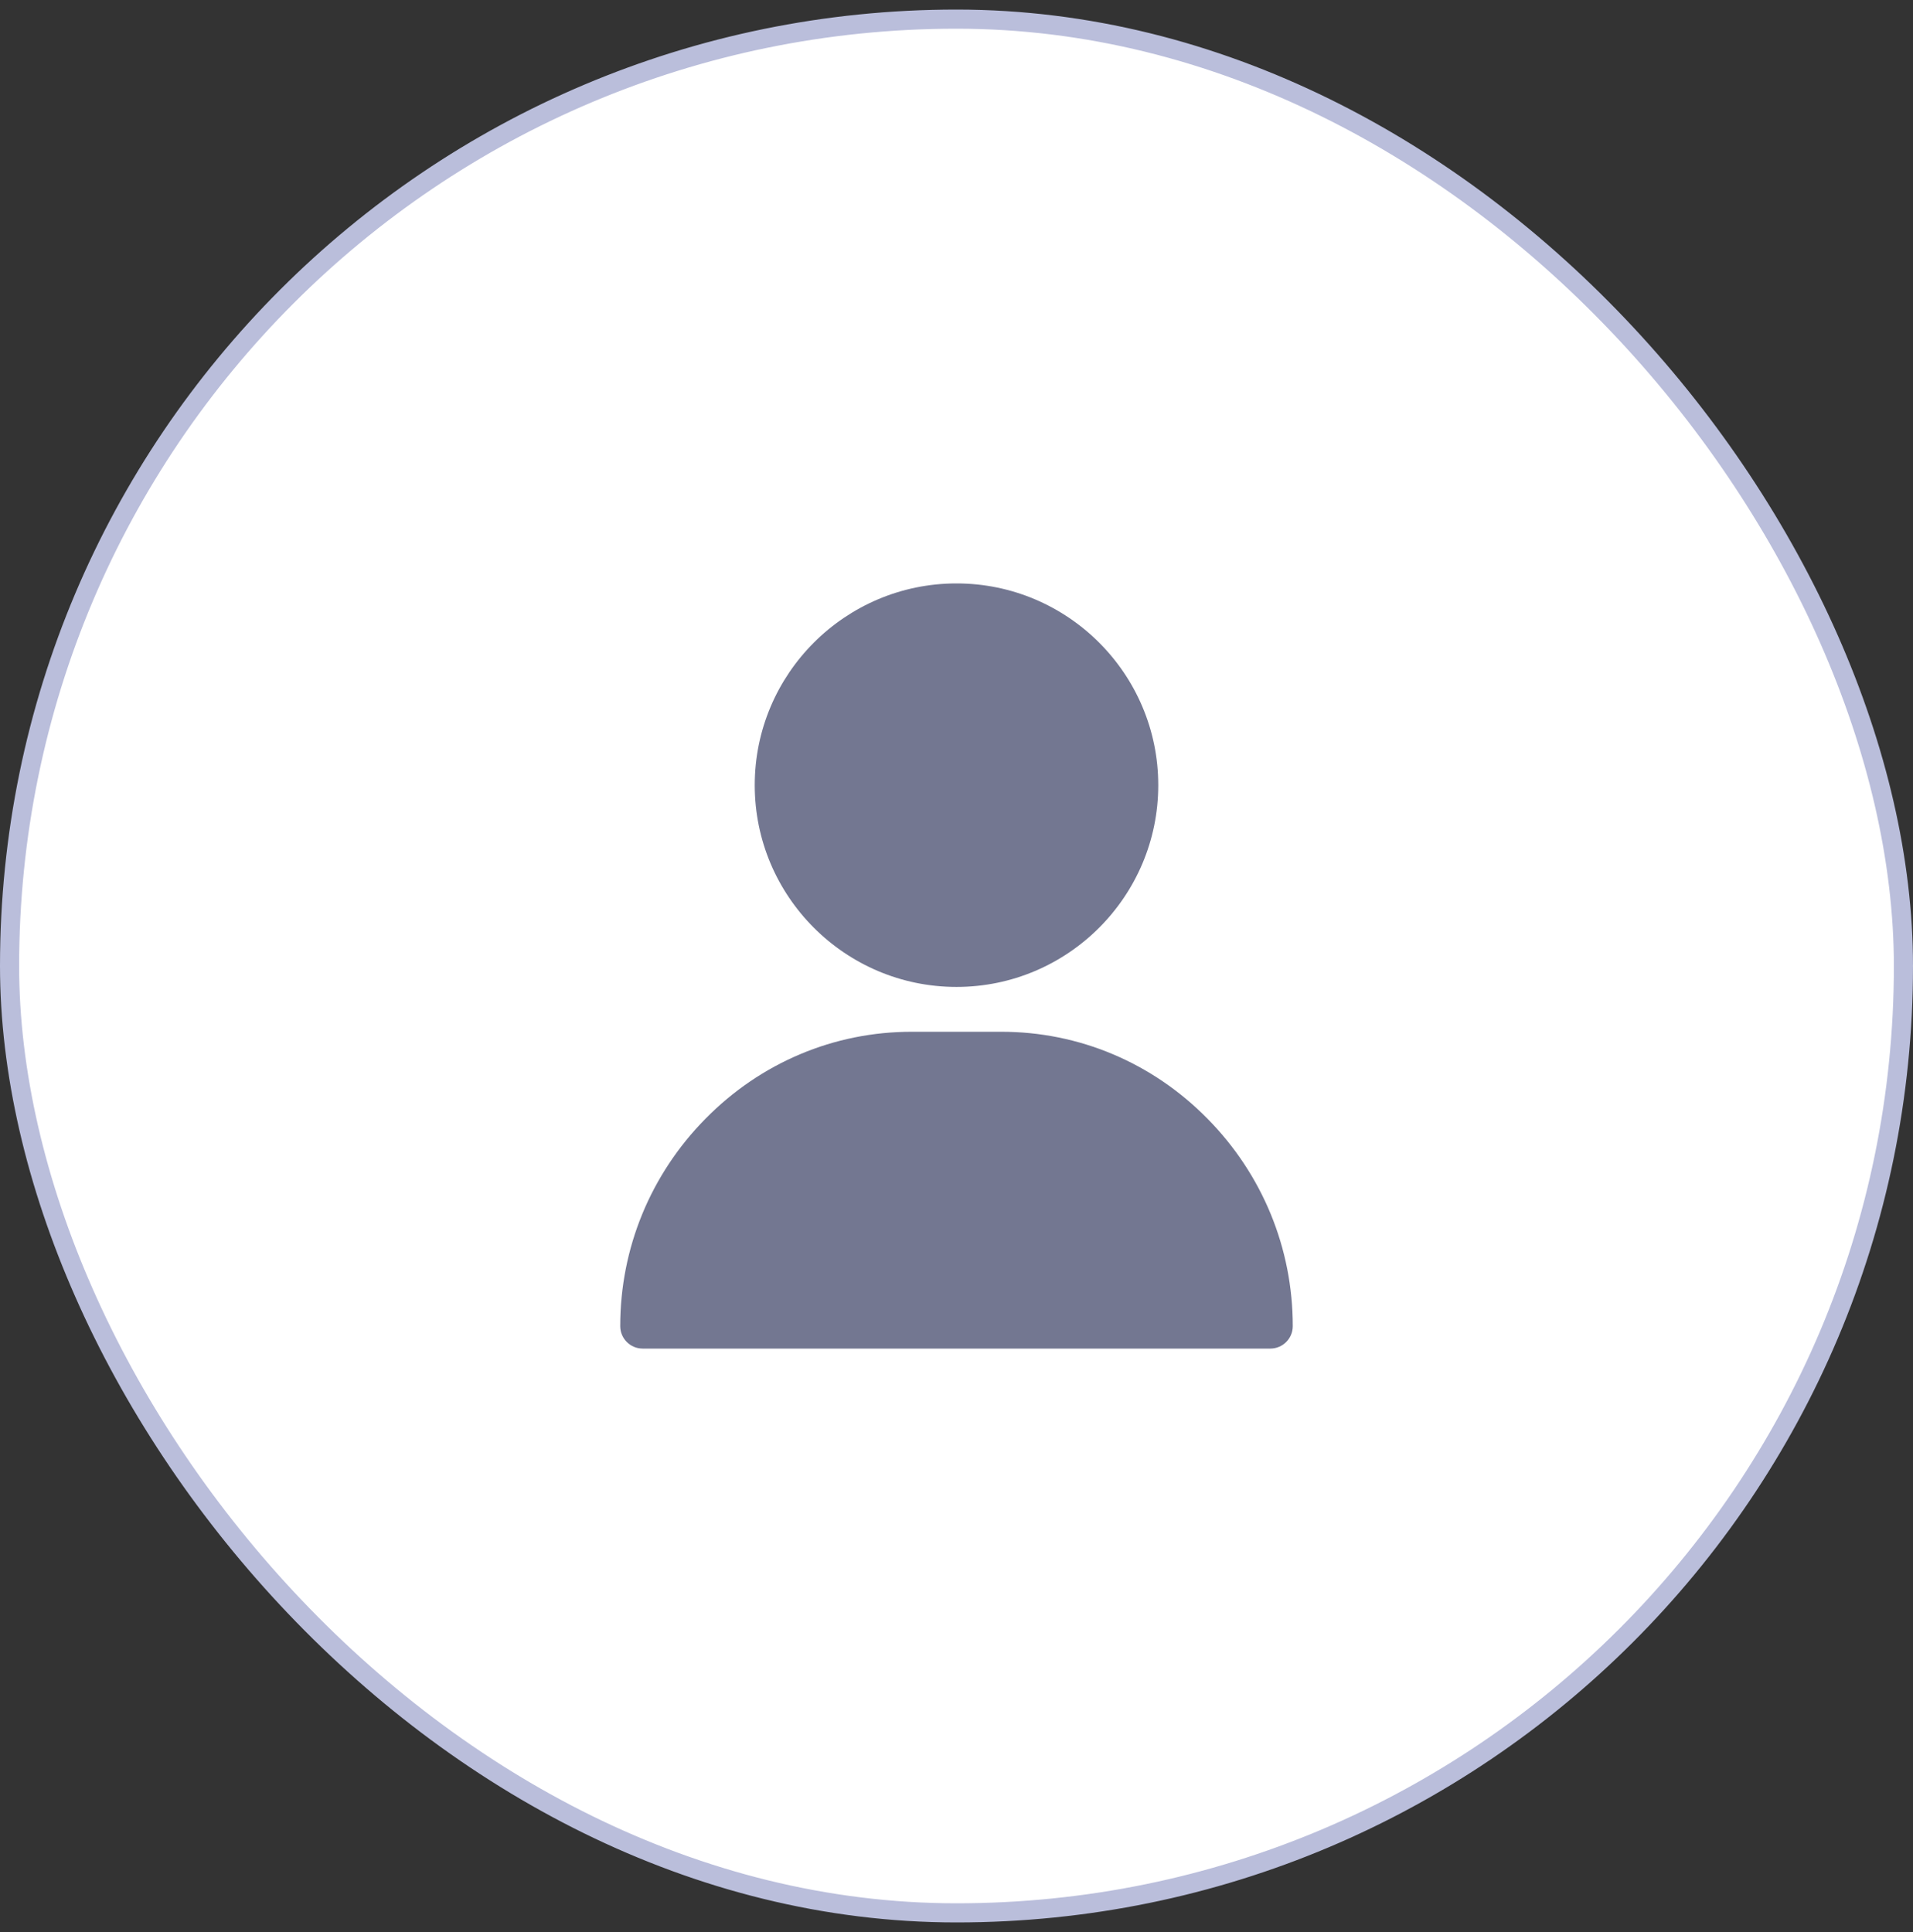
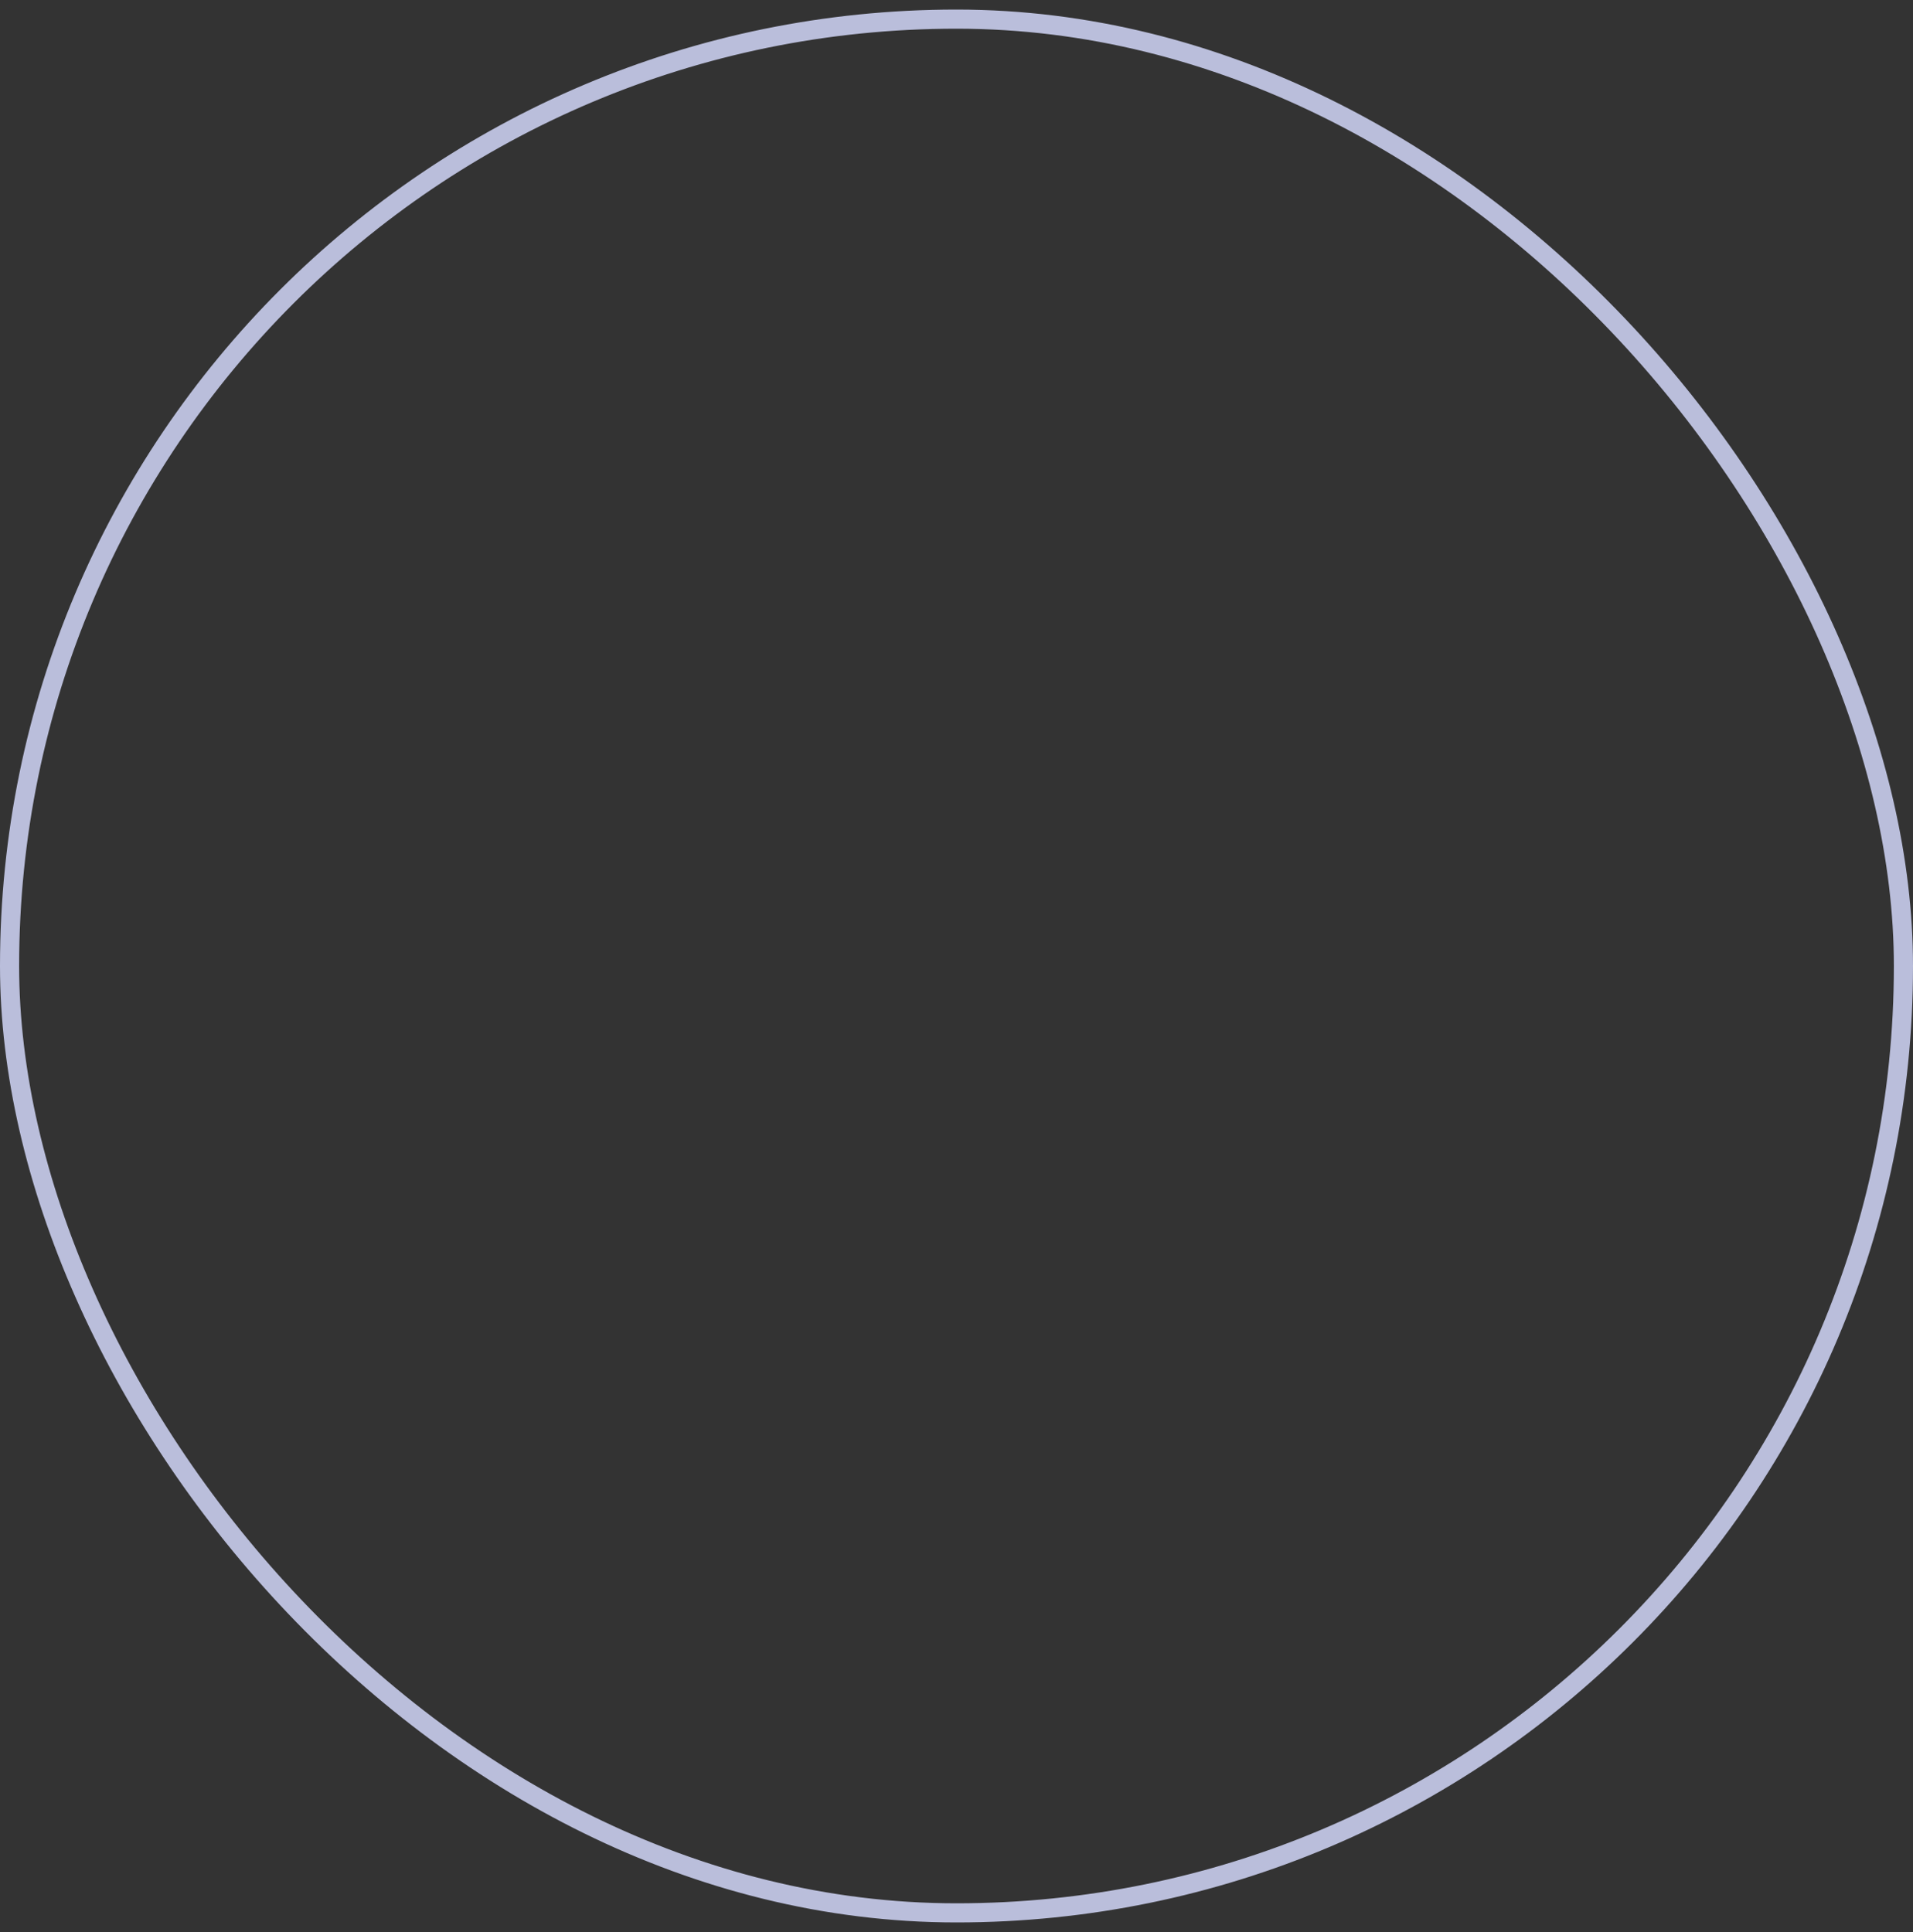
<svg xmlns="http://www.w3.org/2000/svg" width="100" height="101" viewBox="0 0 100 101" fill="none">
  <rect x="0" y="0" width="100" height="101" fill="#333333" stroke="none" />
-   <rect x="0.5" y="1" width="99" height="99" rx="49.5" fill="white" />
  <g clip-path="url(#clip0_743_22347)">
-     <path d="M50 30.5C44.184 30.5 39.453 35.231 39.453 41.047C39.453 46.862 44.184 51.594 50 51.594C55.816 51.594 60.547 46.862 60.547 41.047C60.547 35.231 55.816 30.5 50 30.5Z" fill="#737791" />
    <path d="M63.122 58.484C60.235 55.552 56.407 53.938 52.344 53.938H47.656C43.593 53.938 39.765 55.552 36.878 58.484C34.004 61.401 32.422 65.253 32.422 69.328C32.422 69.975 32.947 70.5 33.594 70.5H66.406C67.053 70.5 67.578 69.975 67.578 69.328C67.578 65.253 65.996 61.401 63.122 58.484Z" fill="#737791" />
  </g>
  <rect x="0.5" y="1" width="99" height="99" rx="49.5" stroke="#BABEDB" />
  <defs>
    <clipPath id="clip0_743_22347">
-       <rect width="40" height="40" fill="white" transform="translate(30 30.5)" />
-     </clipPath>
+       </clipPath>
  </defs>
</svg>